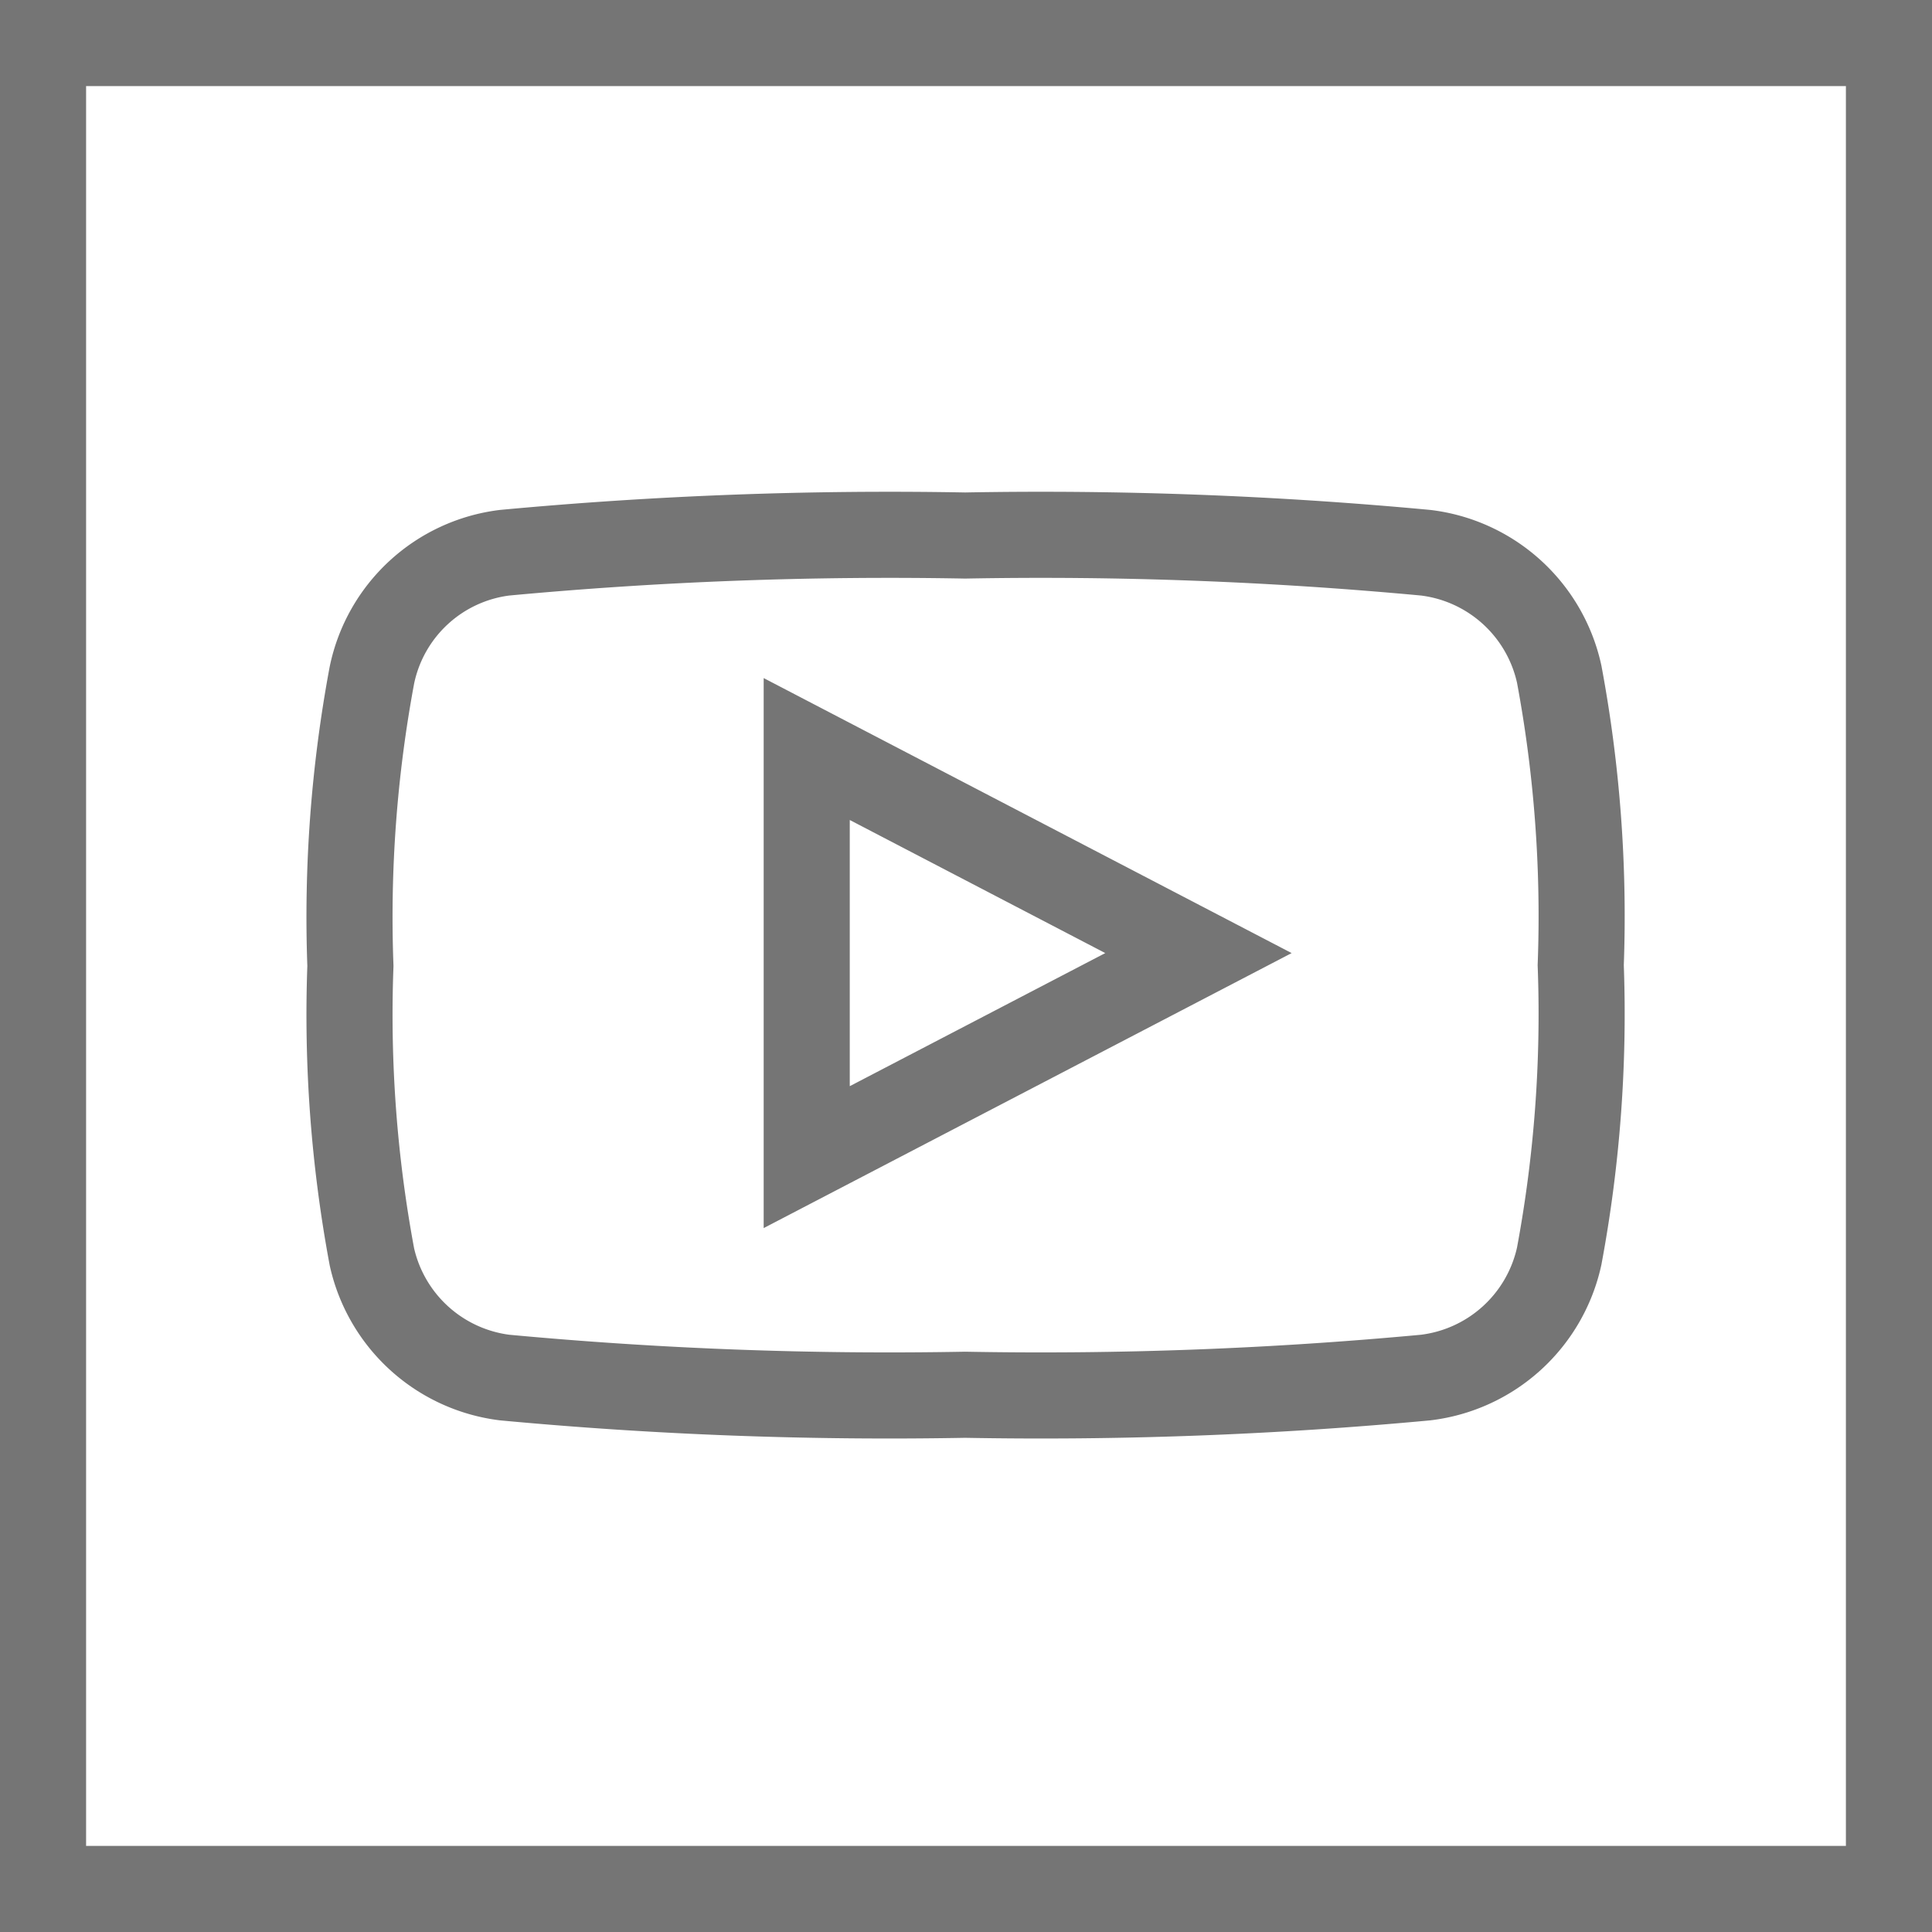
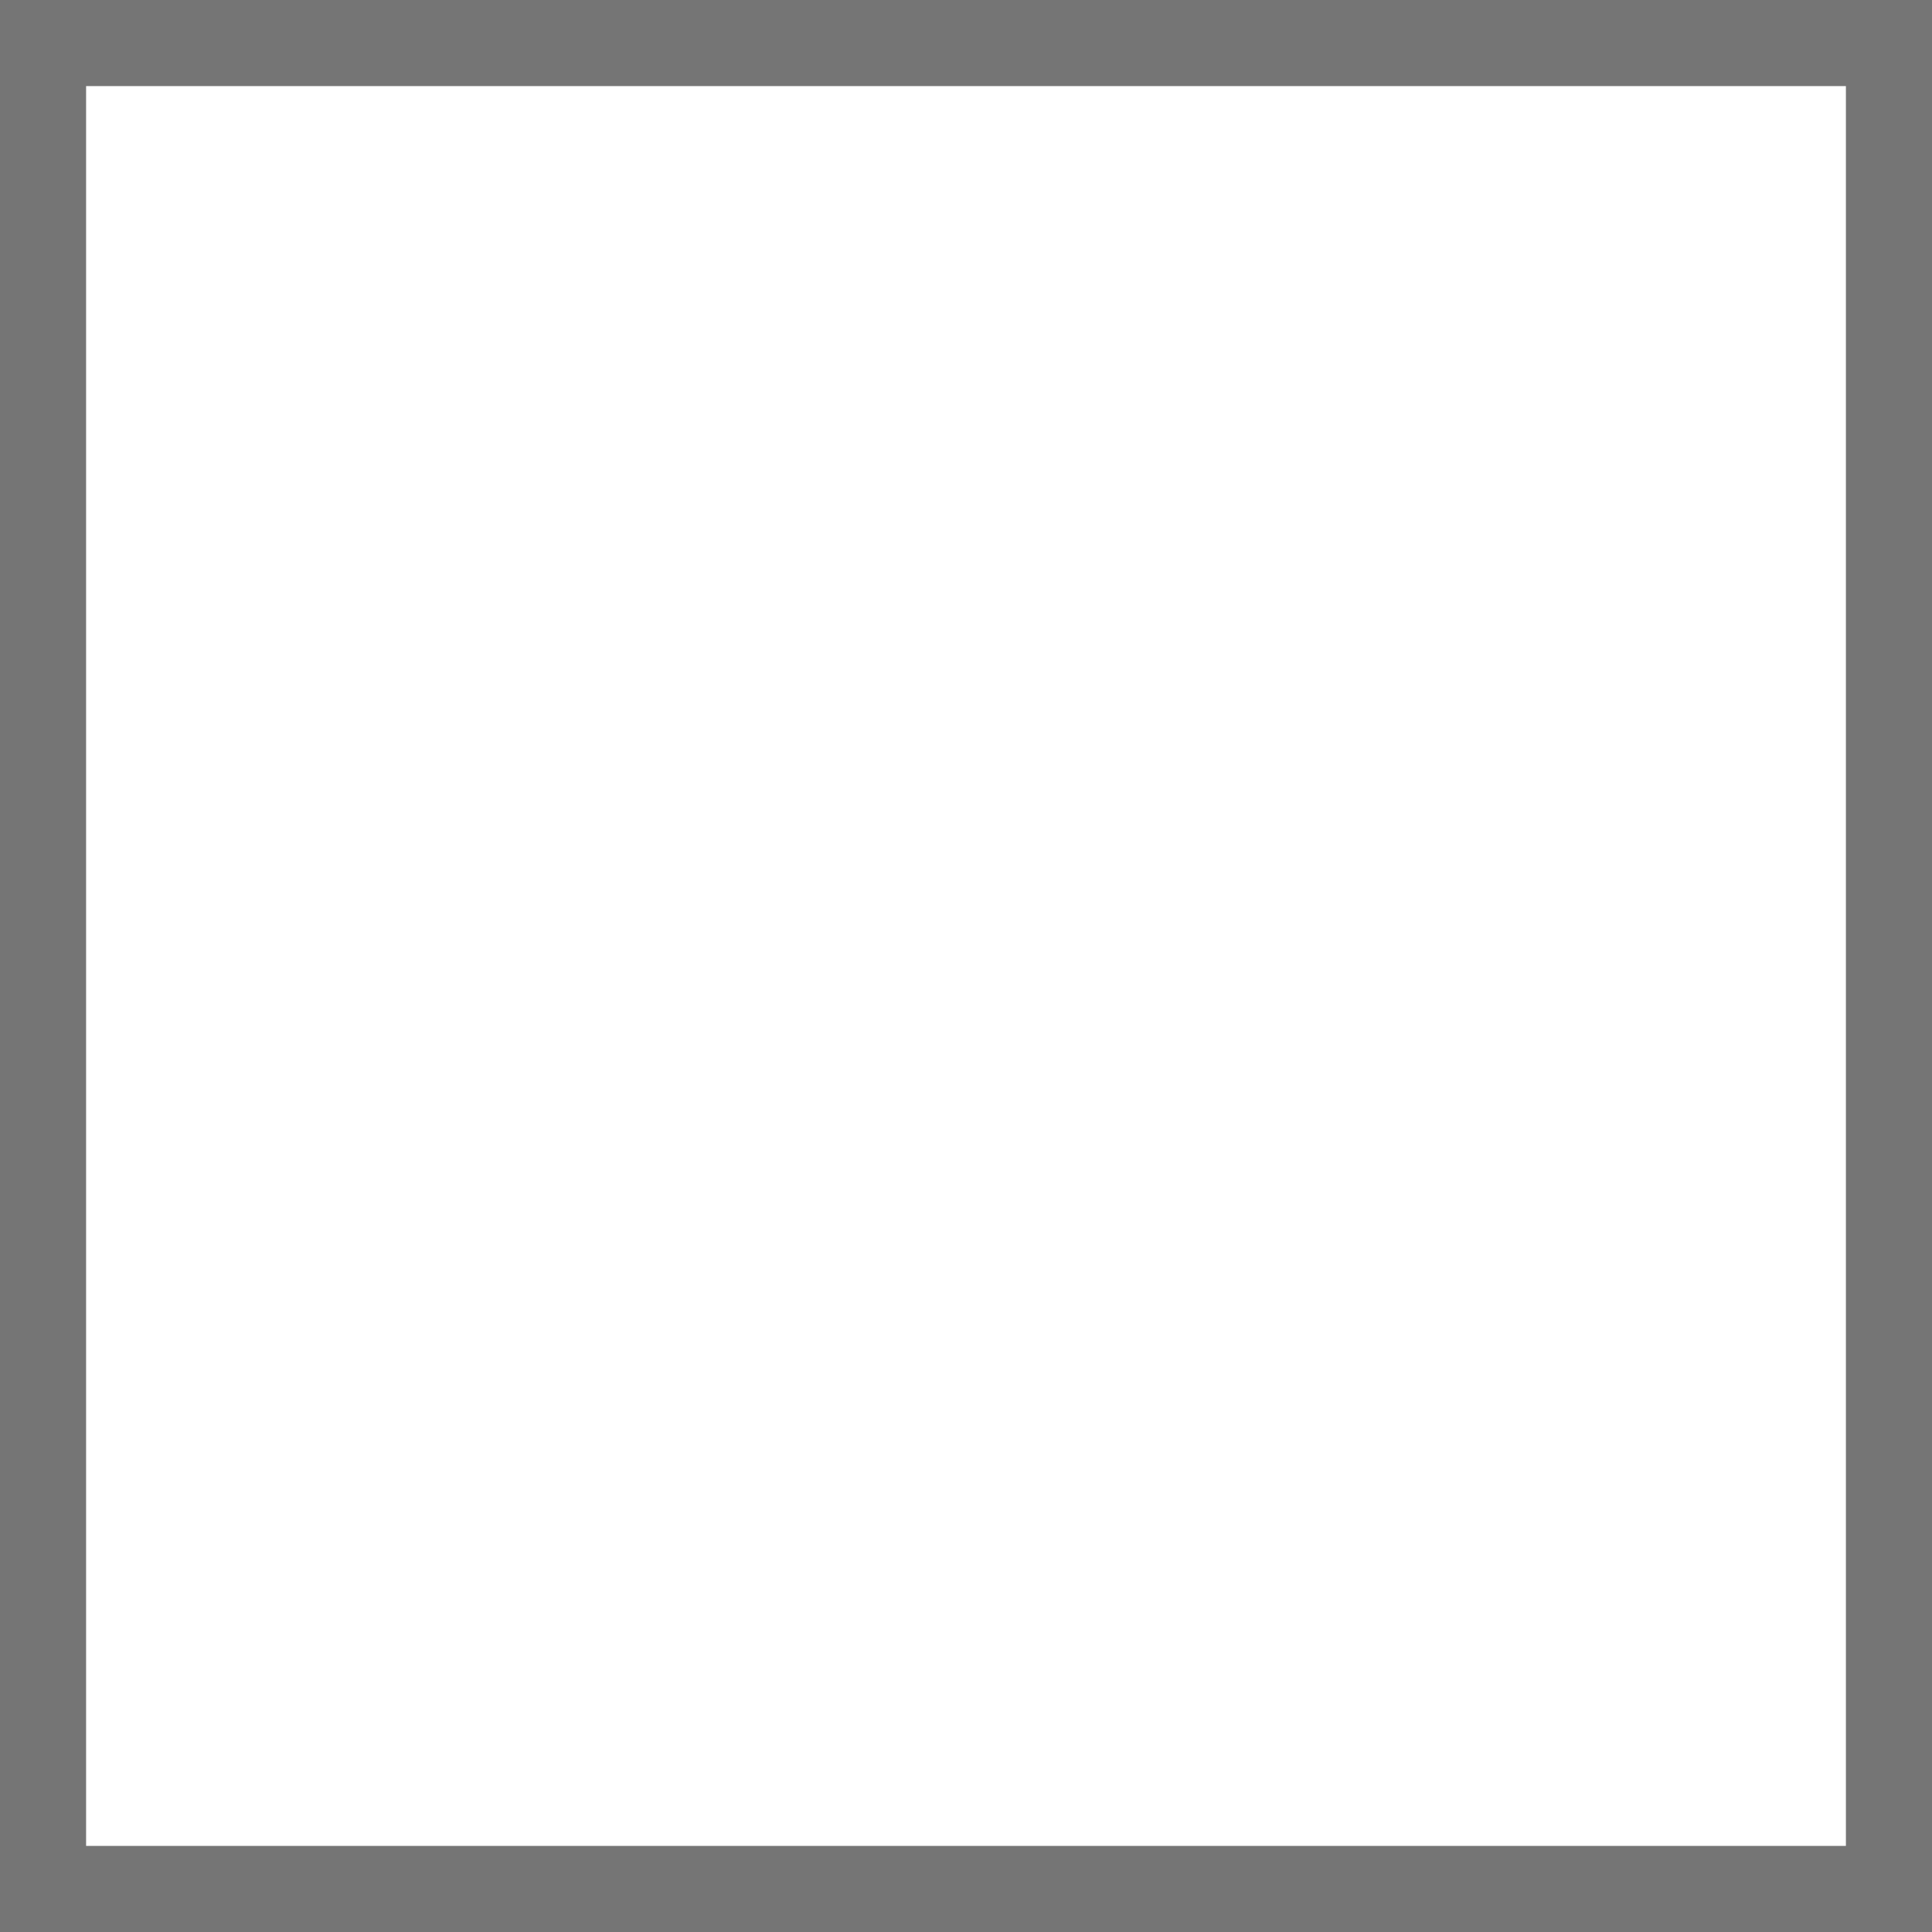
<svg xmlns="http://www.w3.org/2000/svg" id="youtubeRect" viewBox="0 0 22.44 22.44">
  <defs>
    <style>.cls-1{fill:none;stroke:#757575;stroke-miterlimit:10}</style>
  </defs>
  <title>assets_SVG</title>
  <g id="youtubeRect-2" data-name="youtubeRect">
-     <path id="youtubeRect2" class="cls-1" d="M5.86 16a48 48 0 0 0 5.35.2 48 48 0 0 0 5.35-.2 1.81 1.81 0 0 0 1.55-1.41 15.32 15.32 0 0 0 .25-3.38 15.3 15.3 0 0 0-.25-3.38 1.81 1.81 0 0 0-1.55-1.41 48 48 0 0 0-5.35-.2 48.06 48.06 0 0 0-5.35.2 1.8 1.8 0 0 0-1.54 1.42 15.31 15.31 0 0 0-.25 3.38 15.31 15.31 0 0 0 .25 3.38A1.81 1.81 0 0 0 5.86 16zm3.51-7.3l4.55 2.37-4.55 2.37V8.71z" />
    <path id="youtubeRect1" class="cls-1" d="M21.94 21.94H.5V.5h21.44v21.44z" />
  </g>
</svg>